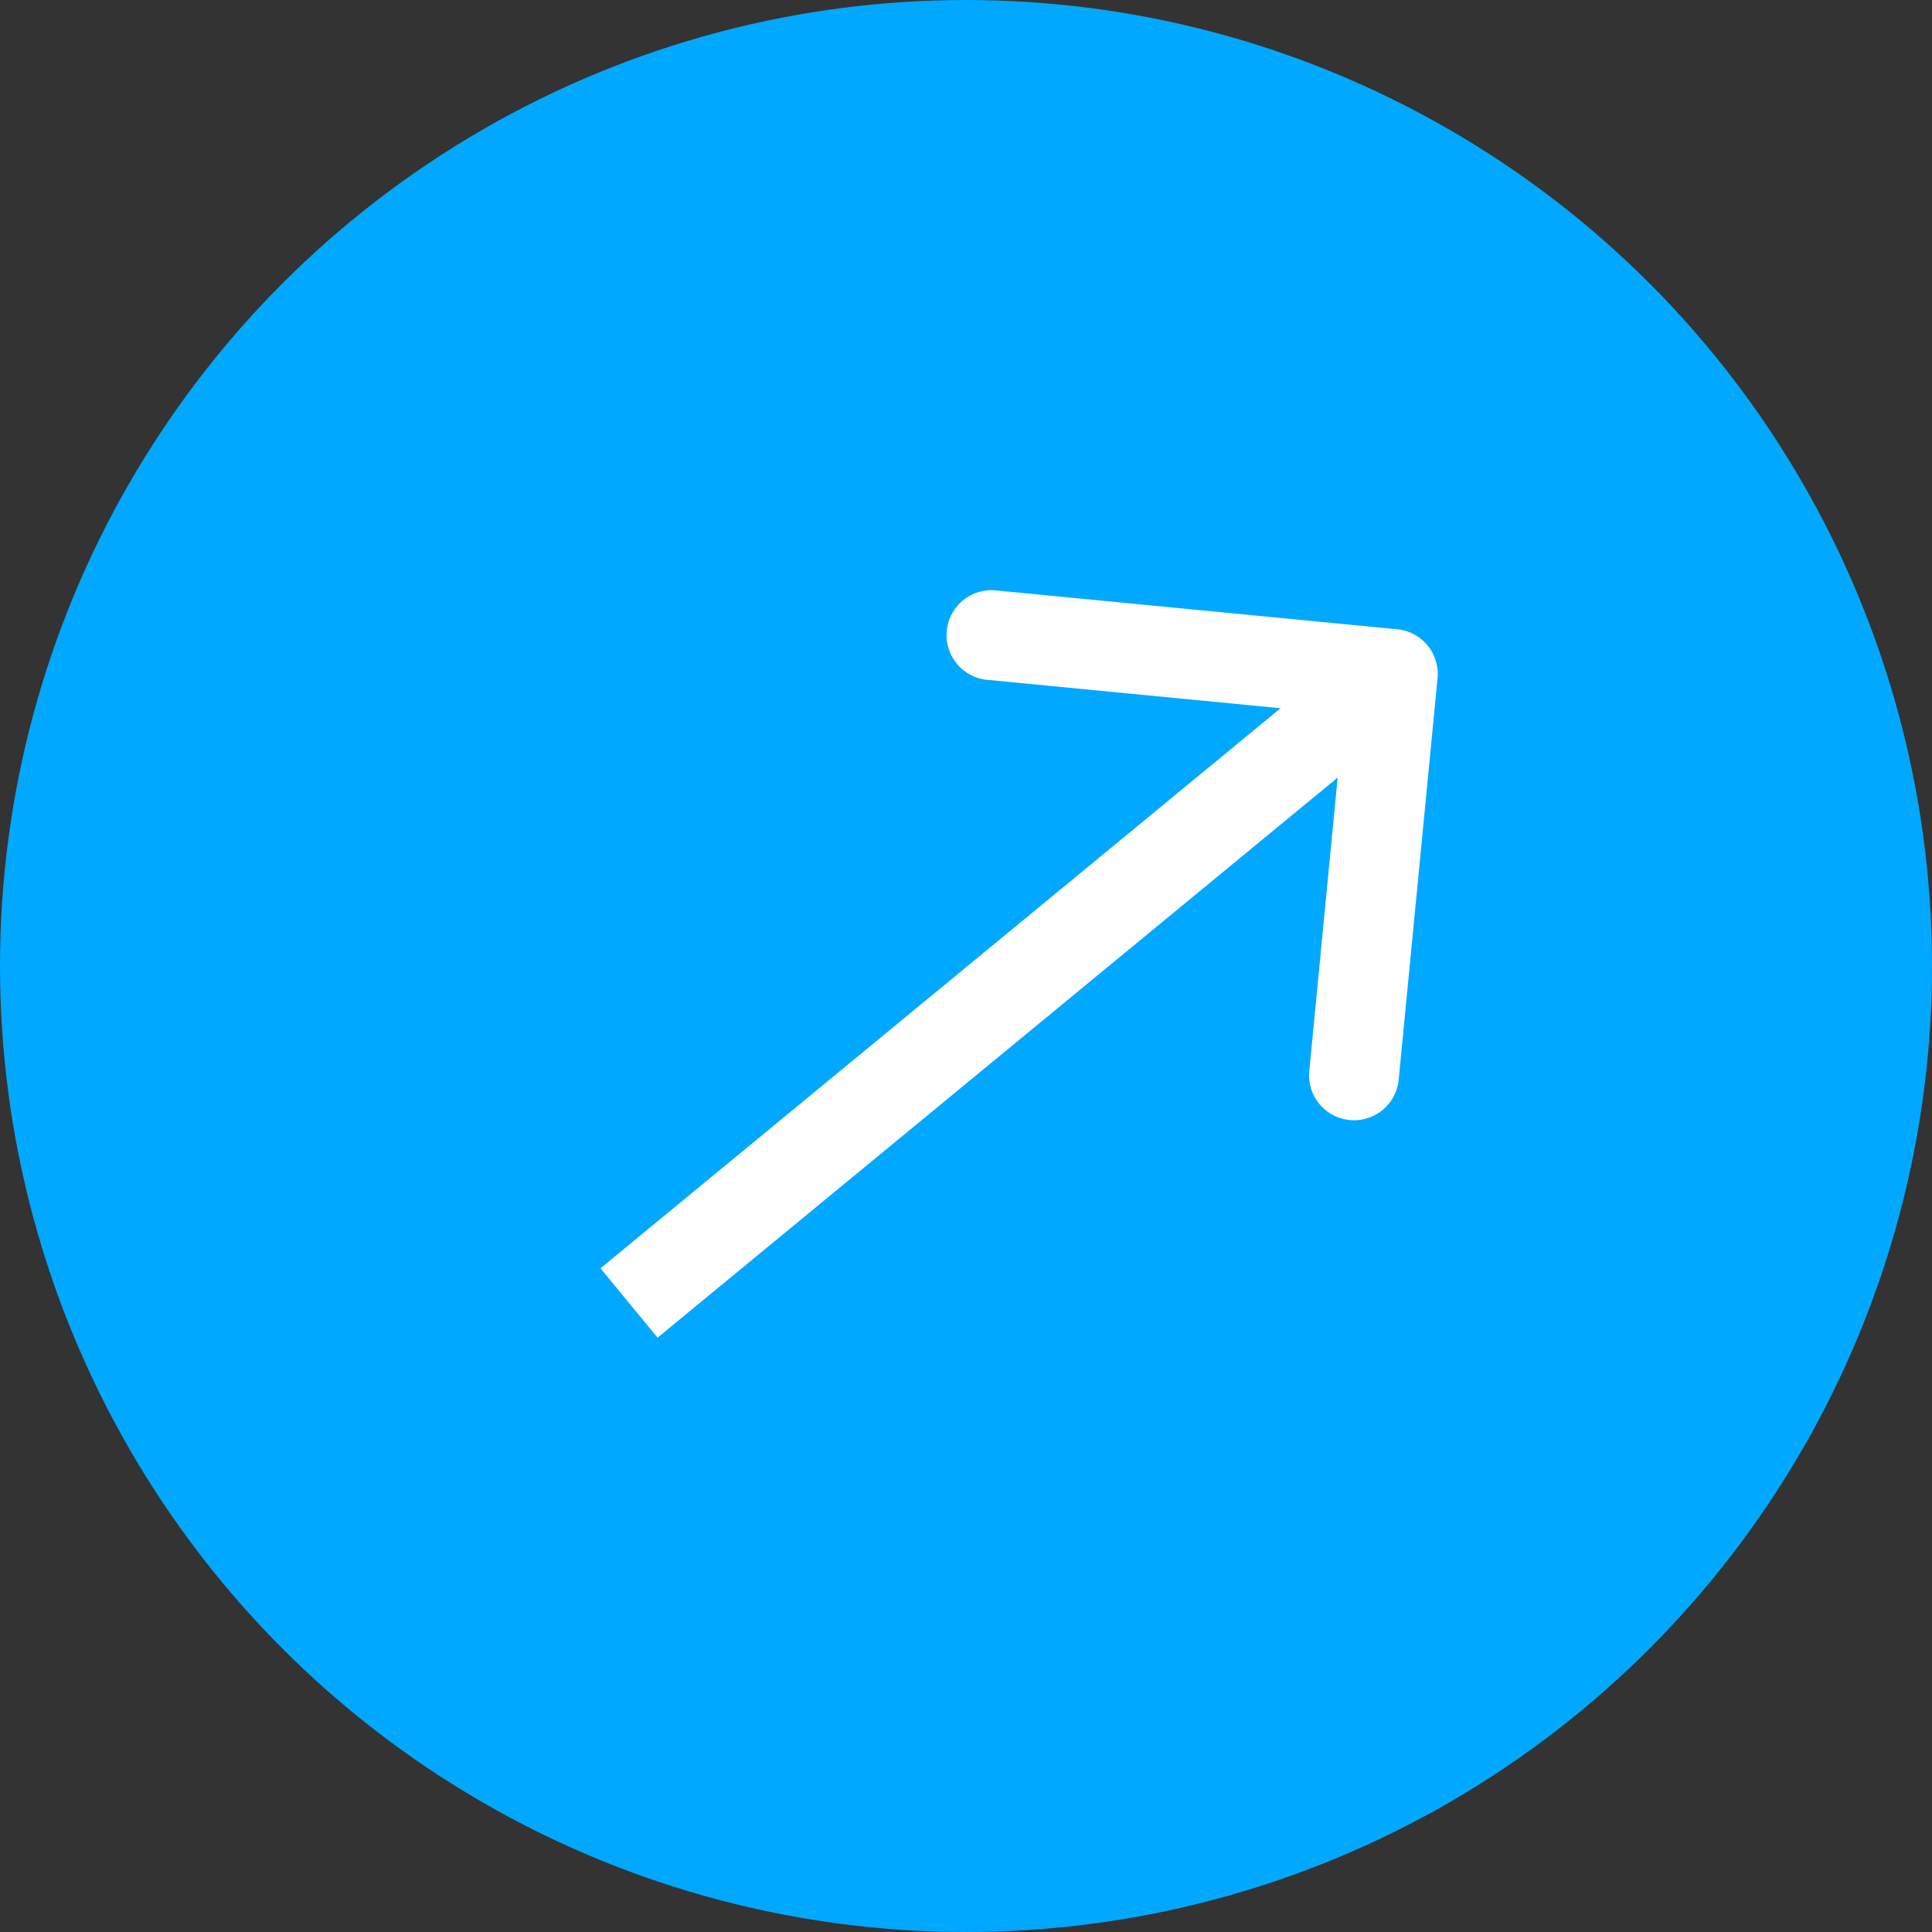
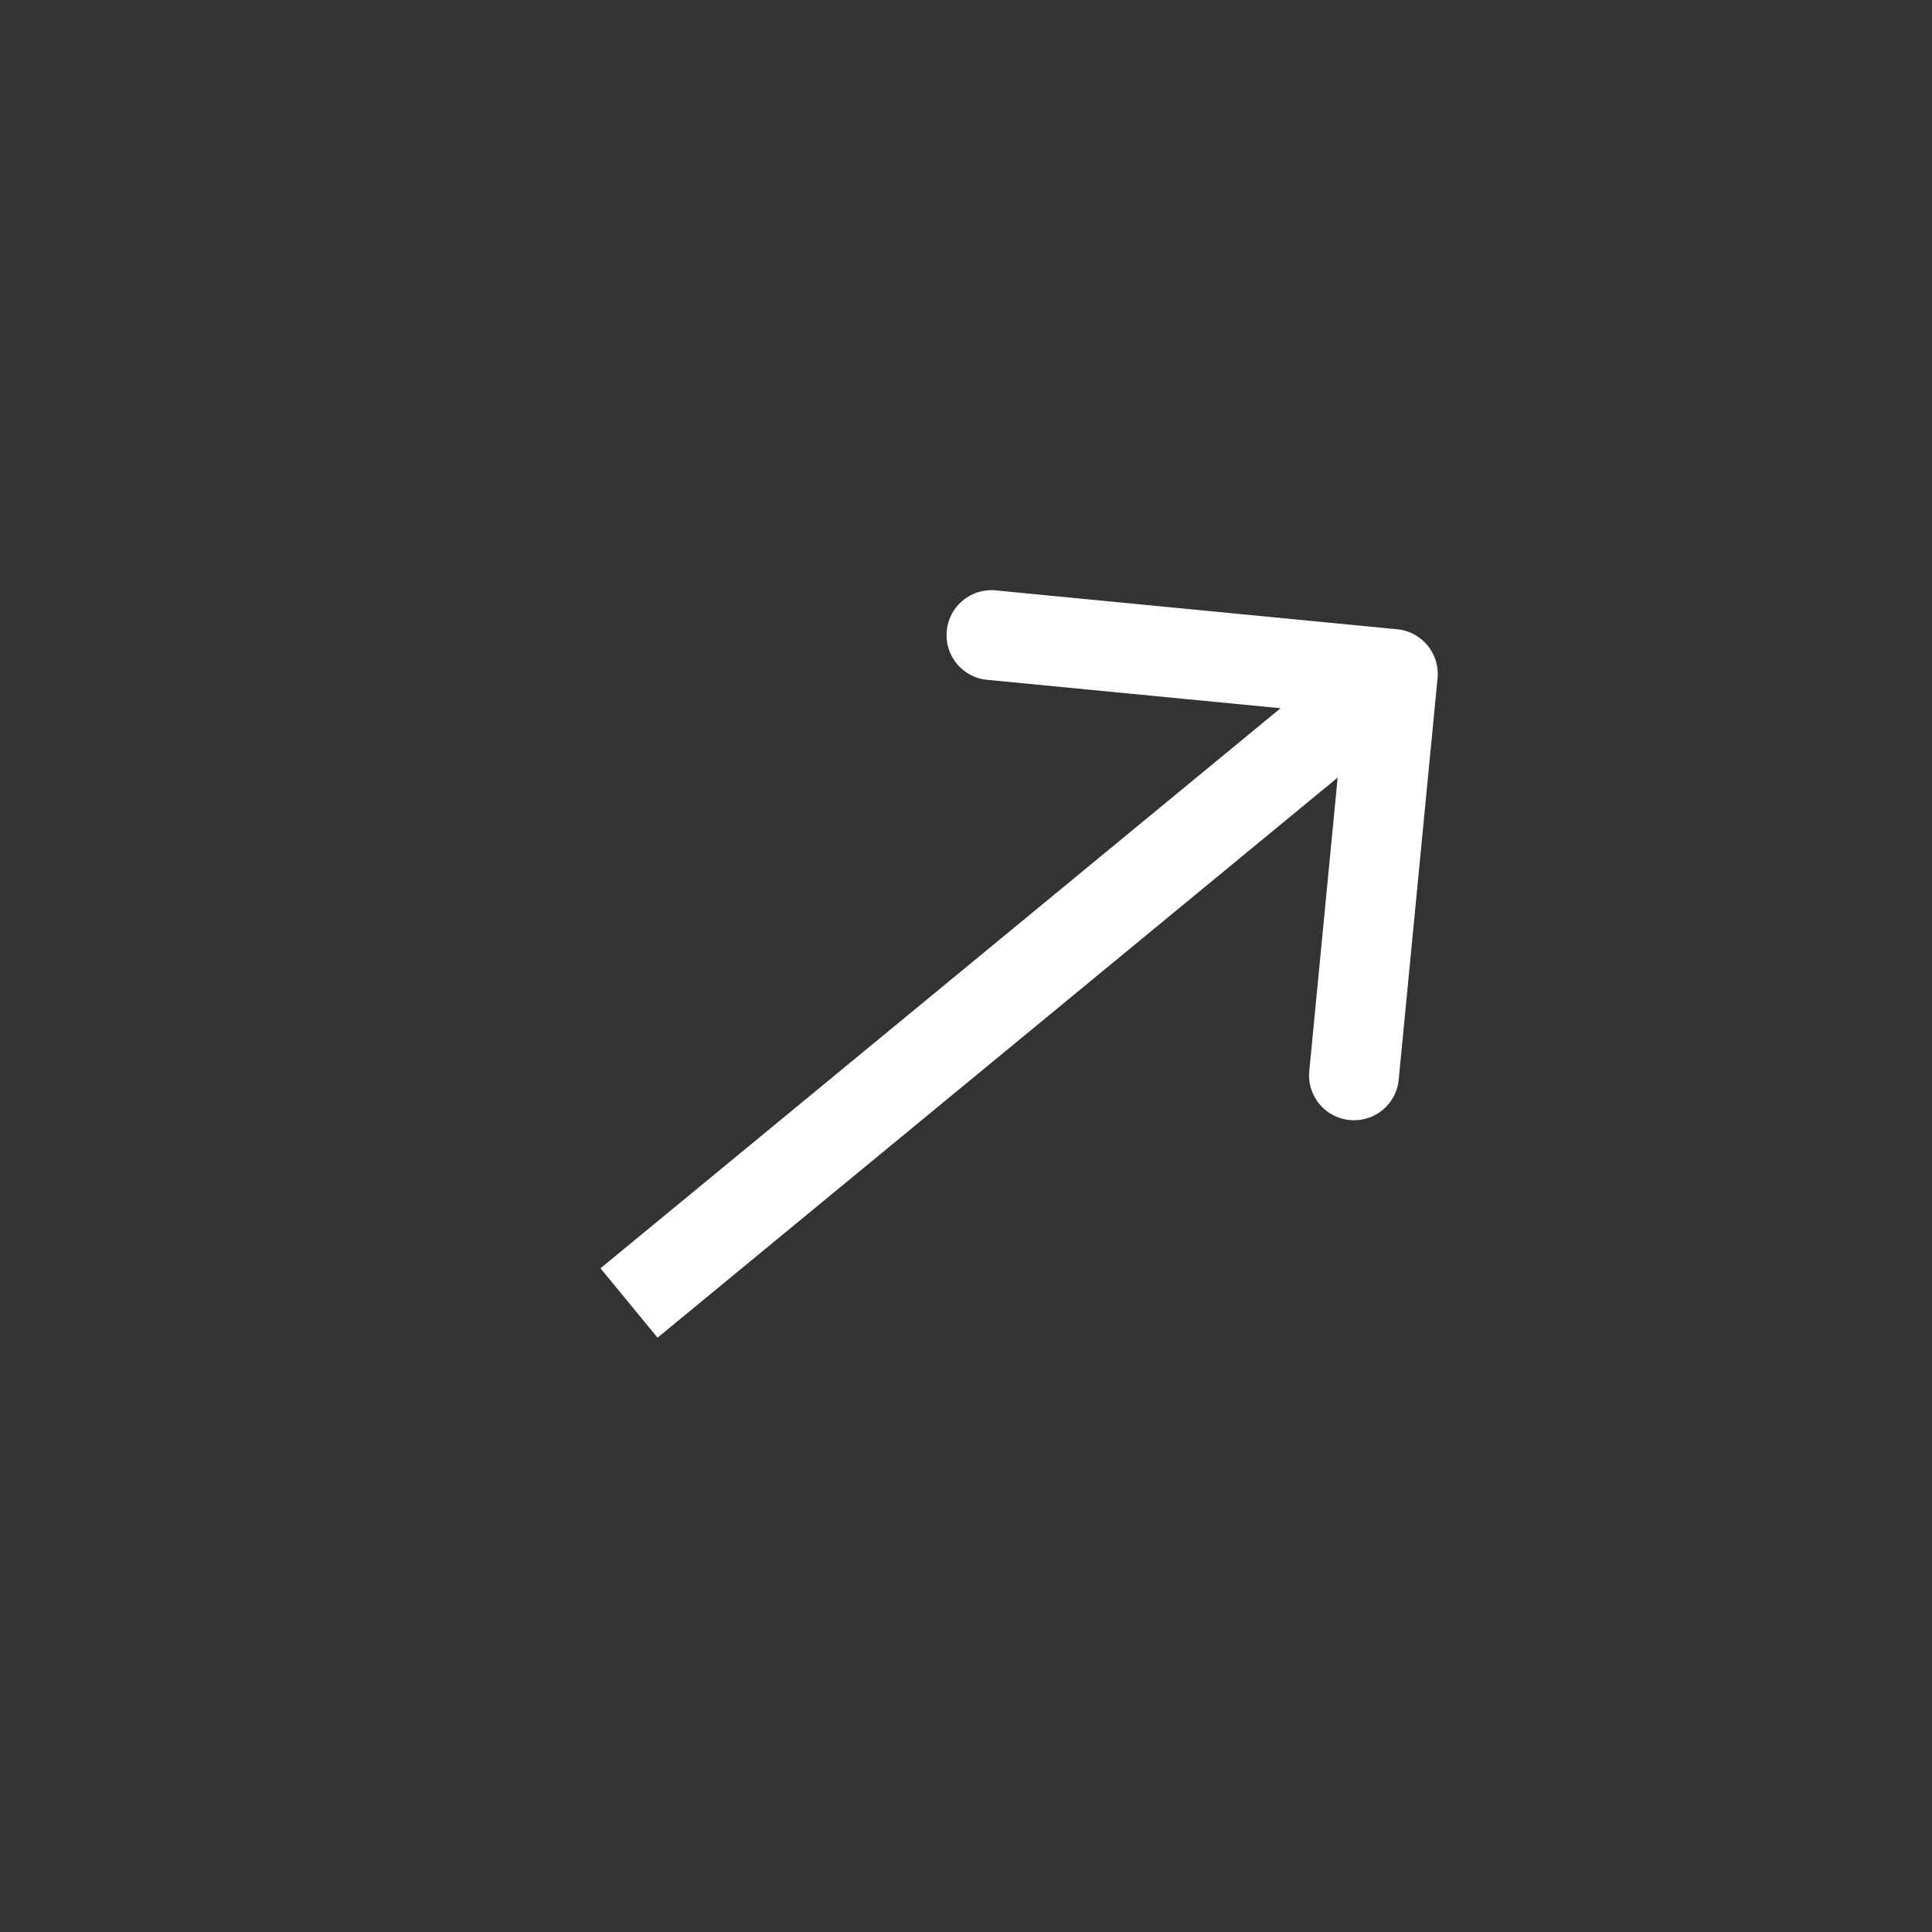
<svg xmlns="http://www.w3.org/2000/svg" width="43" height="43" fill="none">
  <rect width="100%" height="100%" fill="#333333" stroke="none" />
-   <circle cx="21.5" cy="21.5" r="21.5" fill="#01A8FF" />
  <path d="M31.995 15.096a1 1 0 00-.899-1.091l-8.958-.867a1 1 0 00-.193 1.99l7.963.771-.77 7.963a1 1 0 001.99.193l.867-8.959zm-17.36 14.676l17-14-1.27-1.544-17 14 1.27 1.544z" fill="white" />
</svg>